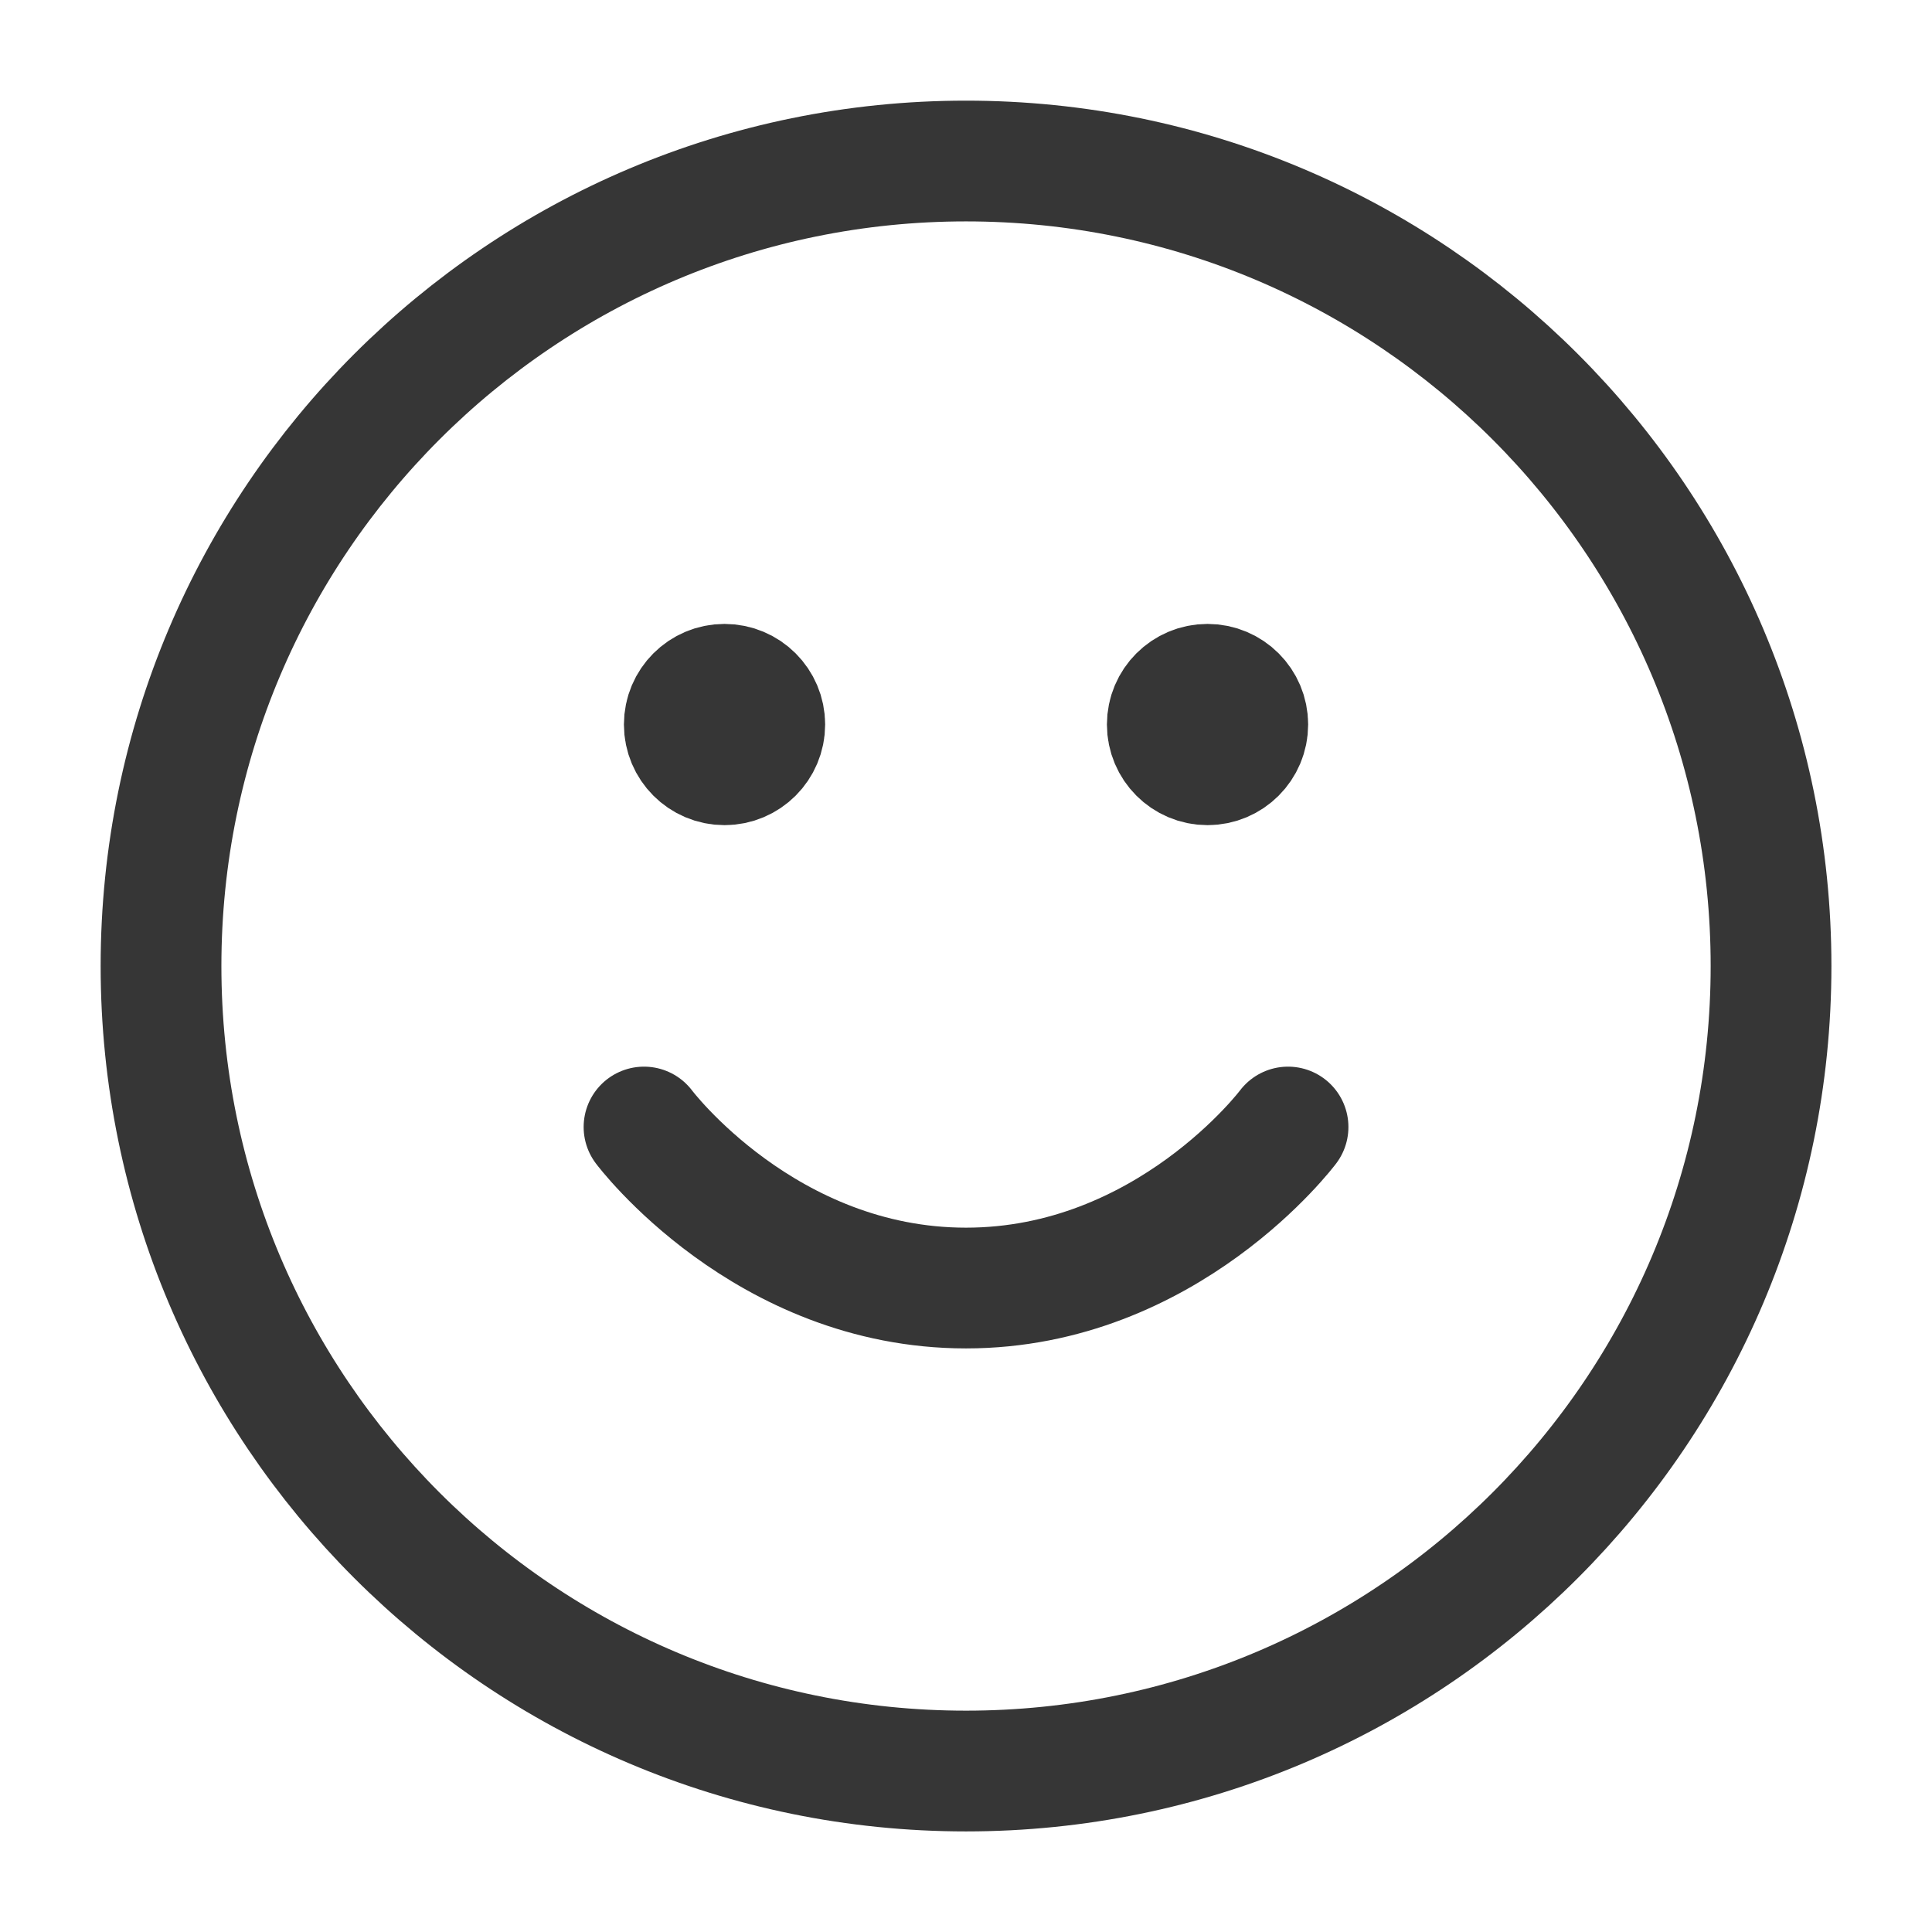
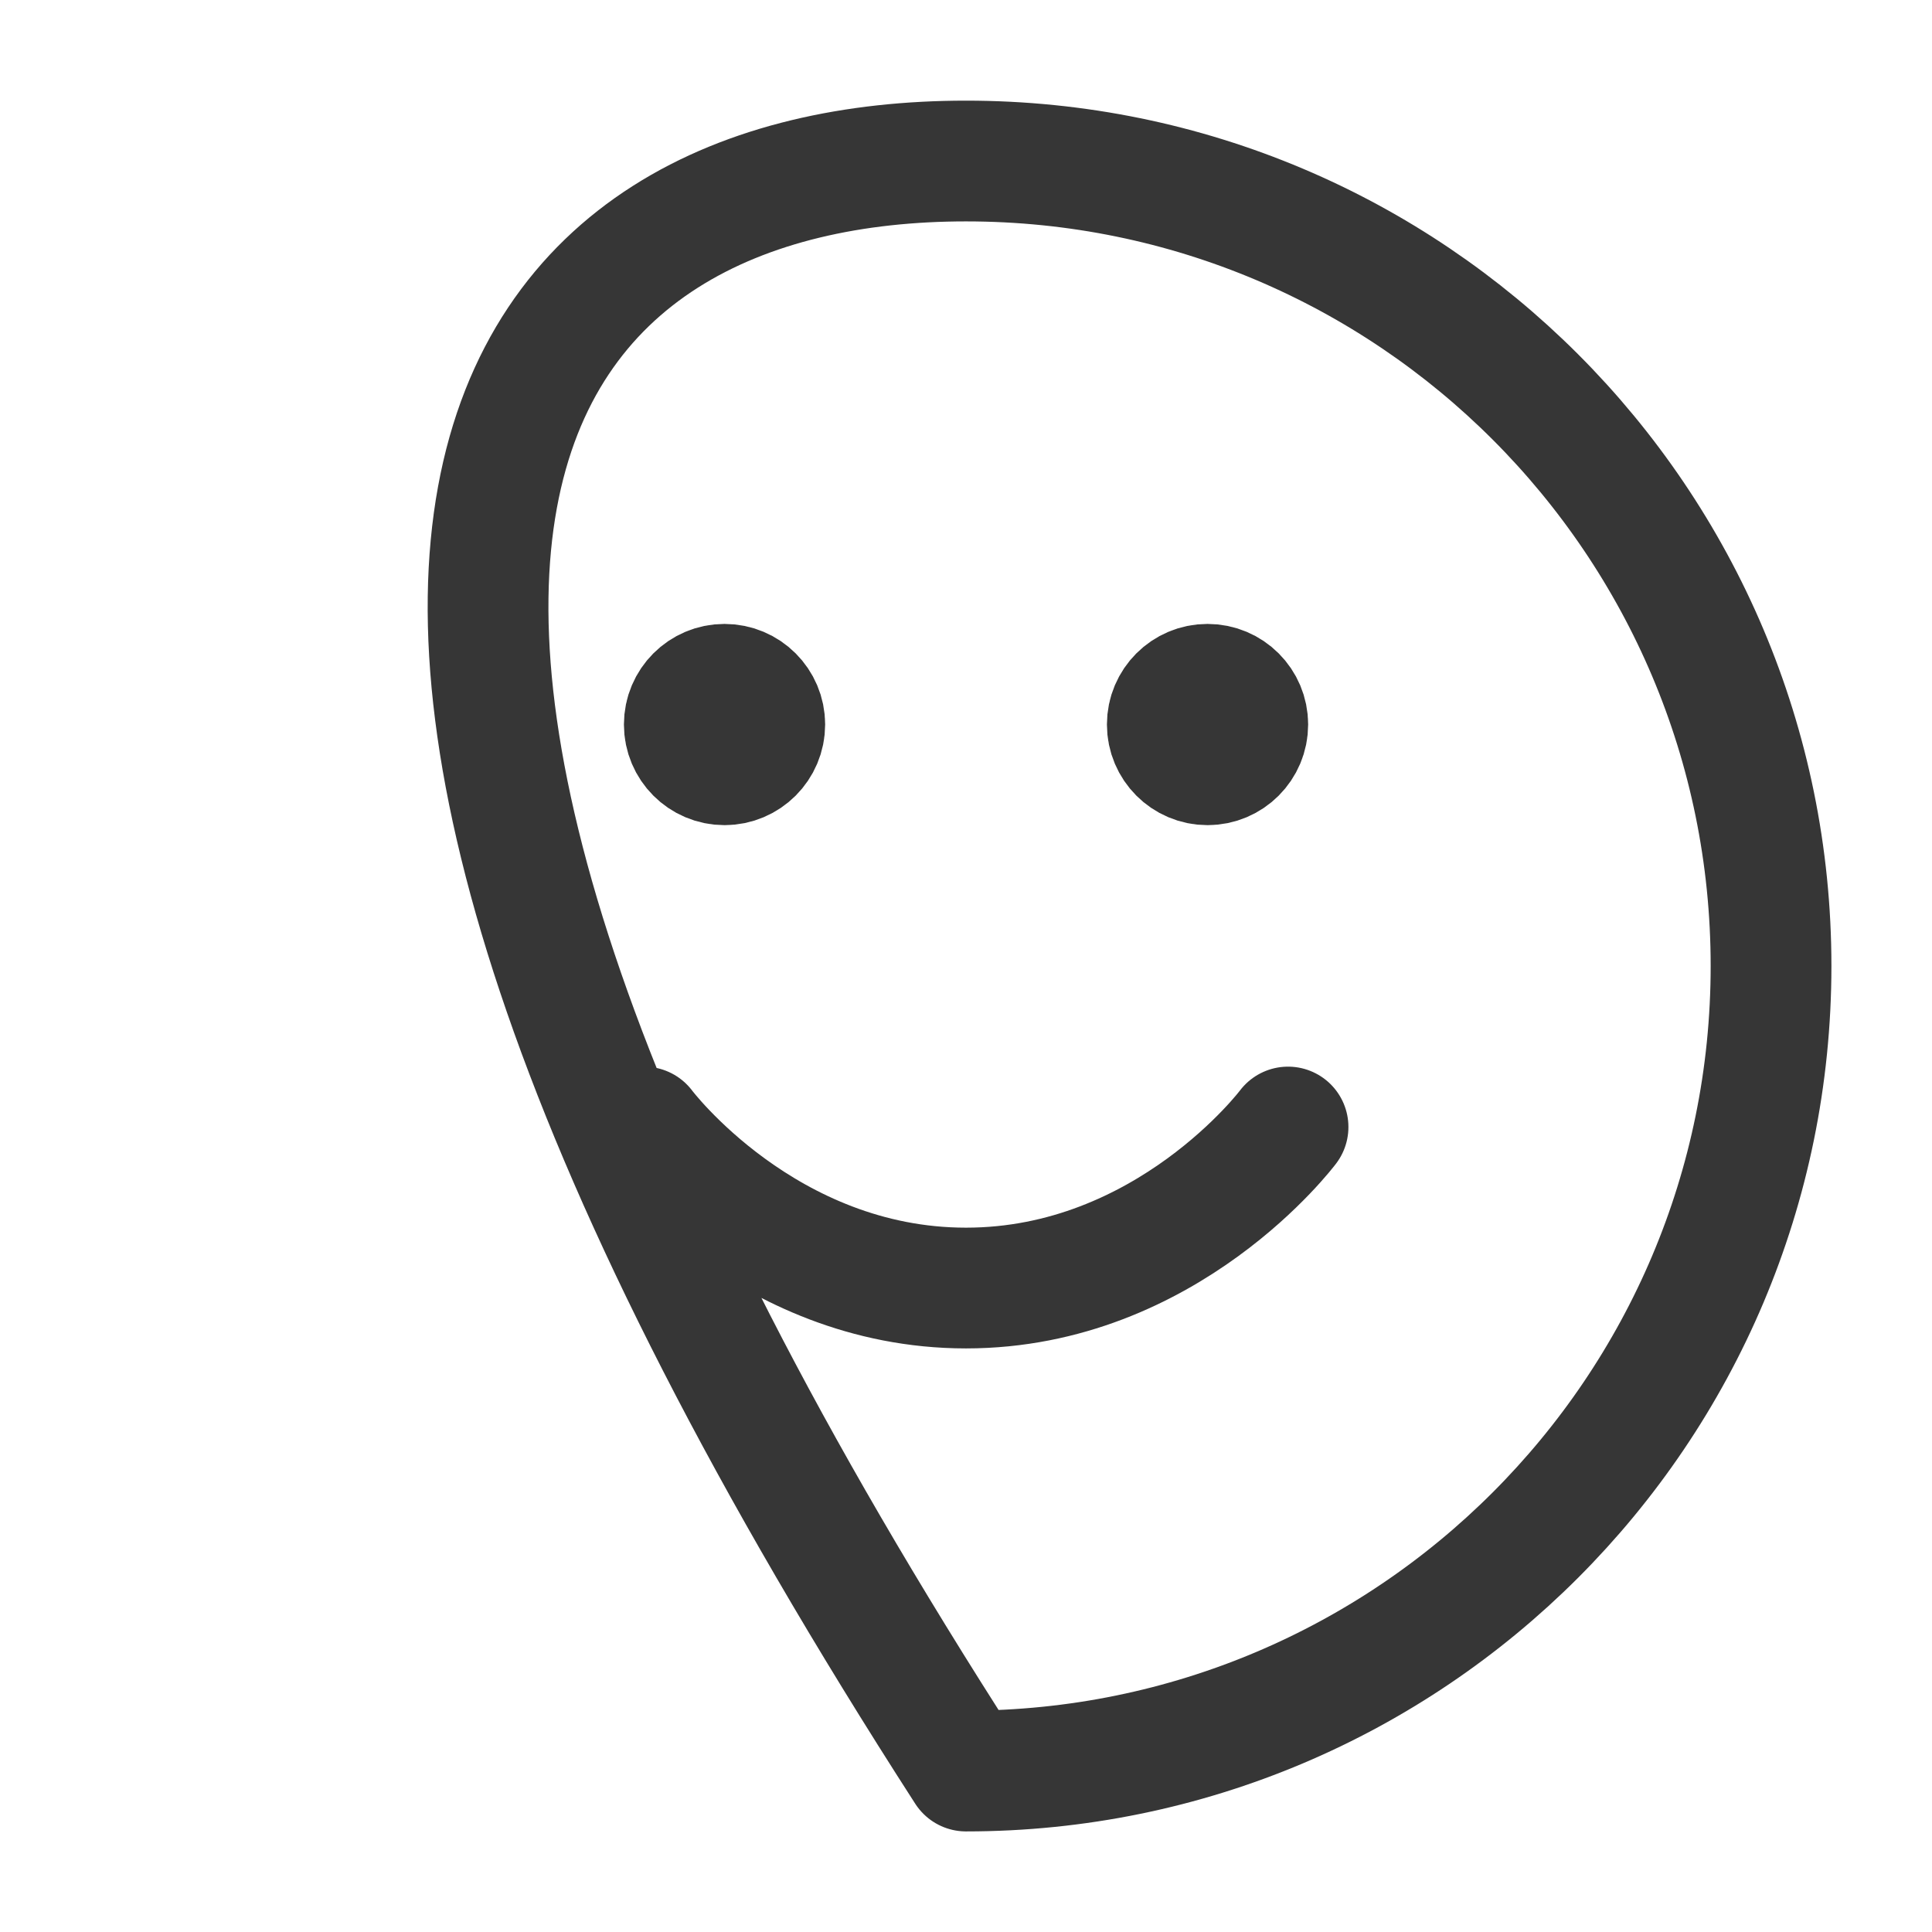
<svg xmlns="http://www.w3.org/2000/svg" width="32" height="32" viewBox="0 0 32 32" fill="none">
-   <path d="M10.667 18.667C10.667 18.667 12.667 21.334 16 21.334C19.334 21.334 21.334 18.667 21.334 18.667M20 12H20.014M12 12H12.014M29.334 16C29.334 23.364 23.364 29.334 16 29.334C8.637 29.334 2.667 23.364 2.667 16C2.667 8.637 8.637 2.667 16 2.667C23.364 2.667 29.334 8.637 29.334 16ZM20.667 12C20.667 12.368 20.369 12.667 20 12.667C19.632 12.667 19.334 12.368 19.334 12C19.334 11.632 19.632 11.334 20 11.334C20.369 11.334 20.667 11.632 20.667 12ZM12.667 12C12.667 12.368 12.368 12.667 12 12.667C11.632 12.667 11.334 12.368 11.334 12C11.334 11.632 11.632 11.334 12 11.334C12.368 11.334 12.667 11.632 12.667 12Z" stroke="#363636" stroke-width="2" stroke-linecap="round" stroke-linejoin="round" />
+   <path d="M10.667 18.667C10.667 18.667 12.667 21.334 16 21.334C19.334 21.334 21.334 18.667 21.334 18.667M20 12H20.014M12 12H12.014M29.334 16C29.334 23.364 23.364 29.334 16 29.334C2.667 8.637 8.637 2.667 16 2.667C23.364 2.667 29.334 8.637 29.334 16ZM20.667 12C20.667 12.368 20.369 12.667 20 12.667C19.632 12.667 19.334 12.368 19.334 12C19.334 11.632 19.632 11.334 20 11.334C20.369 11.334 20.667 11.632 20.667 12ZM12.667 12C12.667 12.368 12.368 12.667 12 12.667C11.632 12.667 11.334 12.368 11.334 12C11.334 11.632 11.632 11.334 12 11.334C12.368 11.334 12.667 11.632 12.667 12Z" stroke="#363636" stroke-width="2" stroke-linecap="round" stroke-linejoin="round" />
</svg>